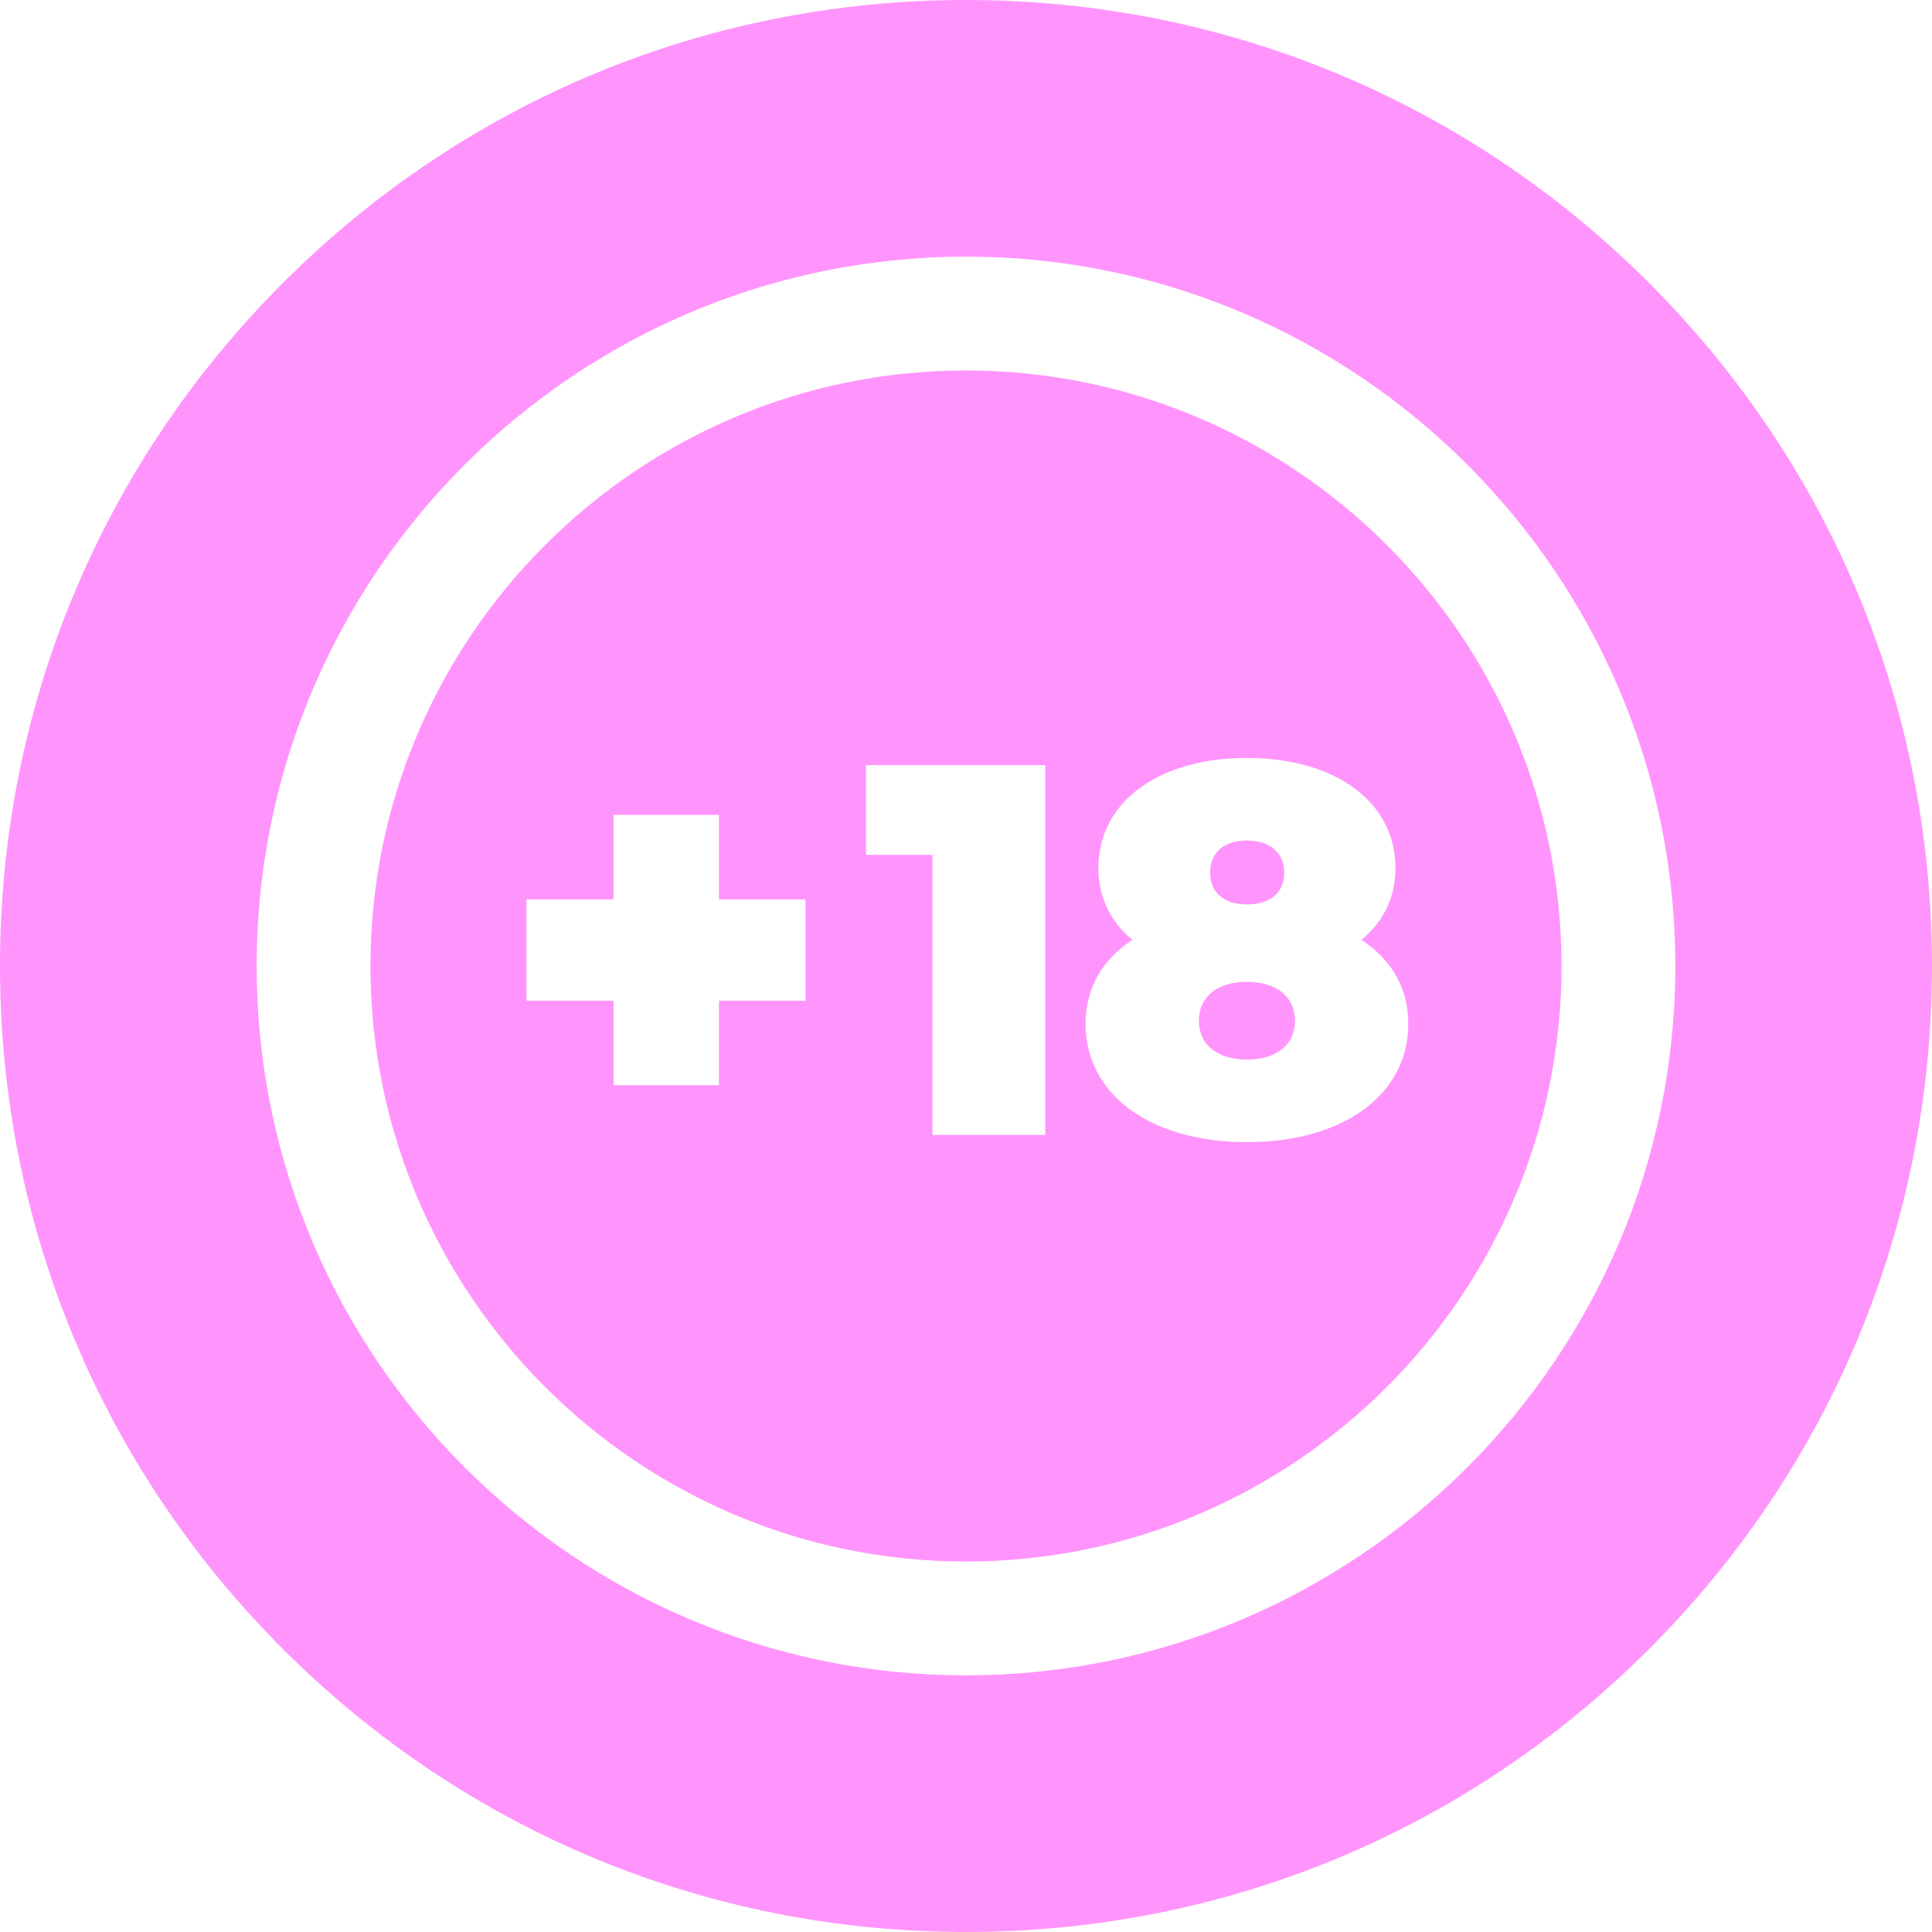
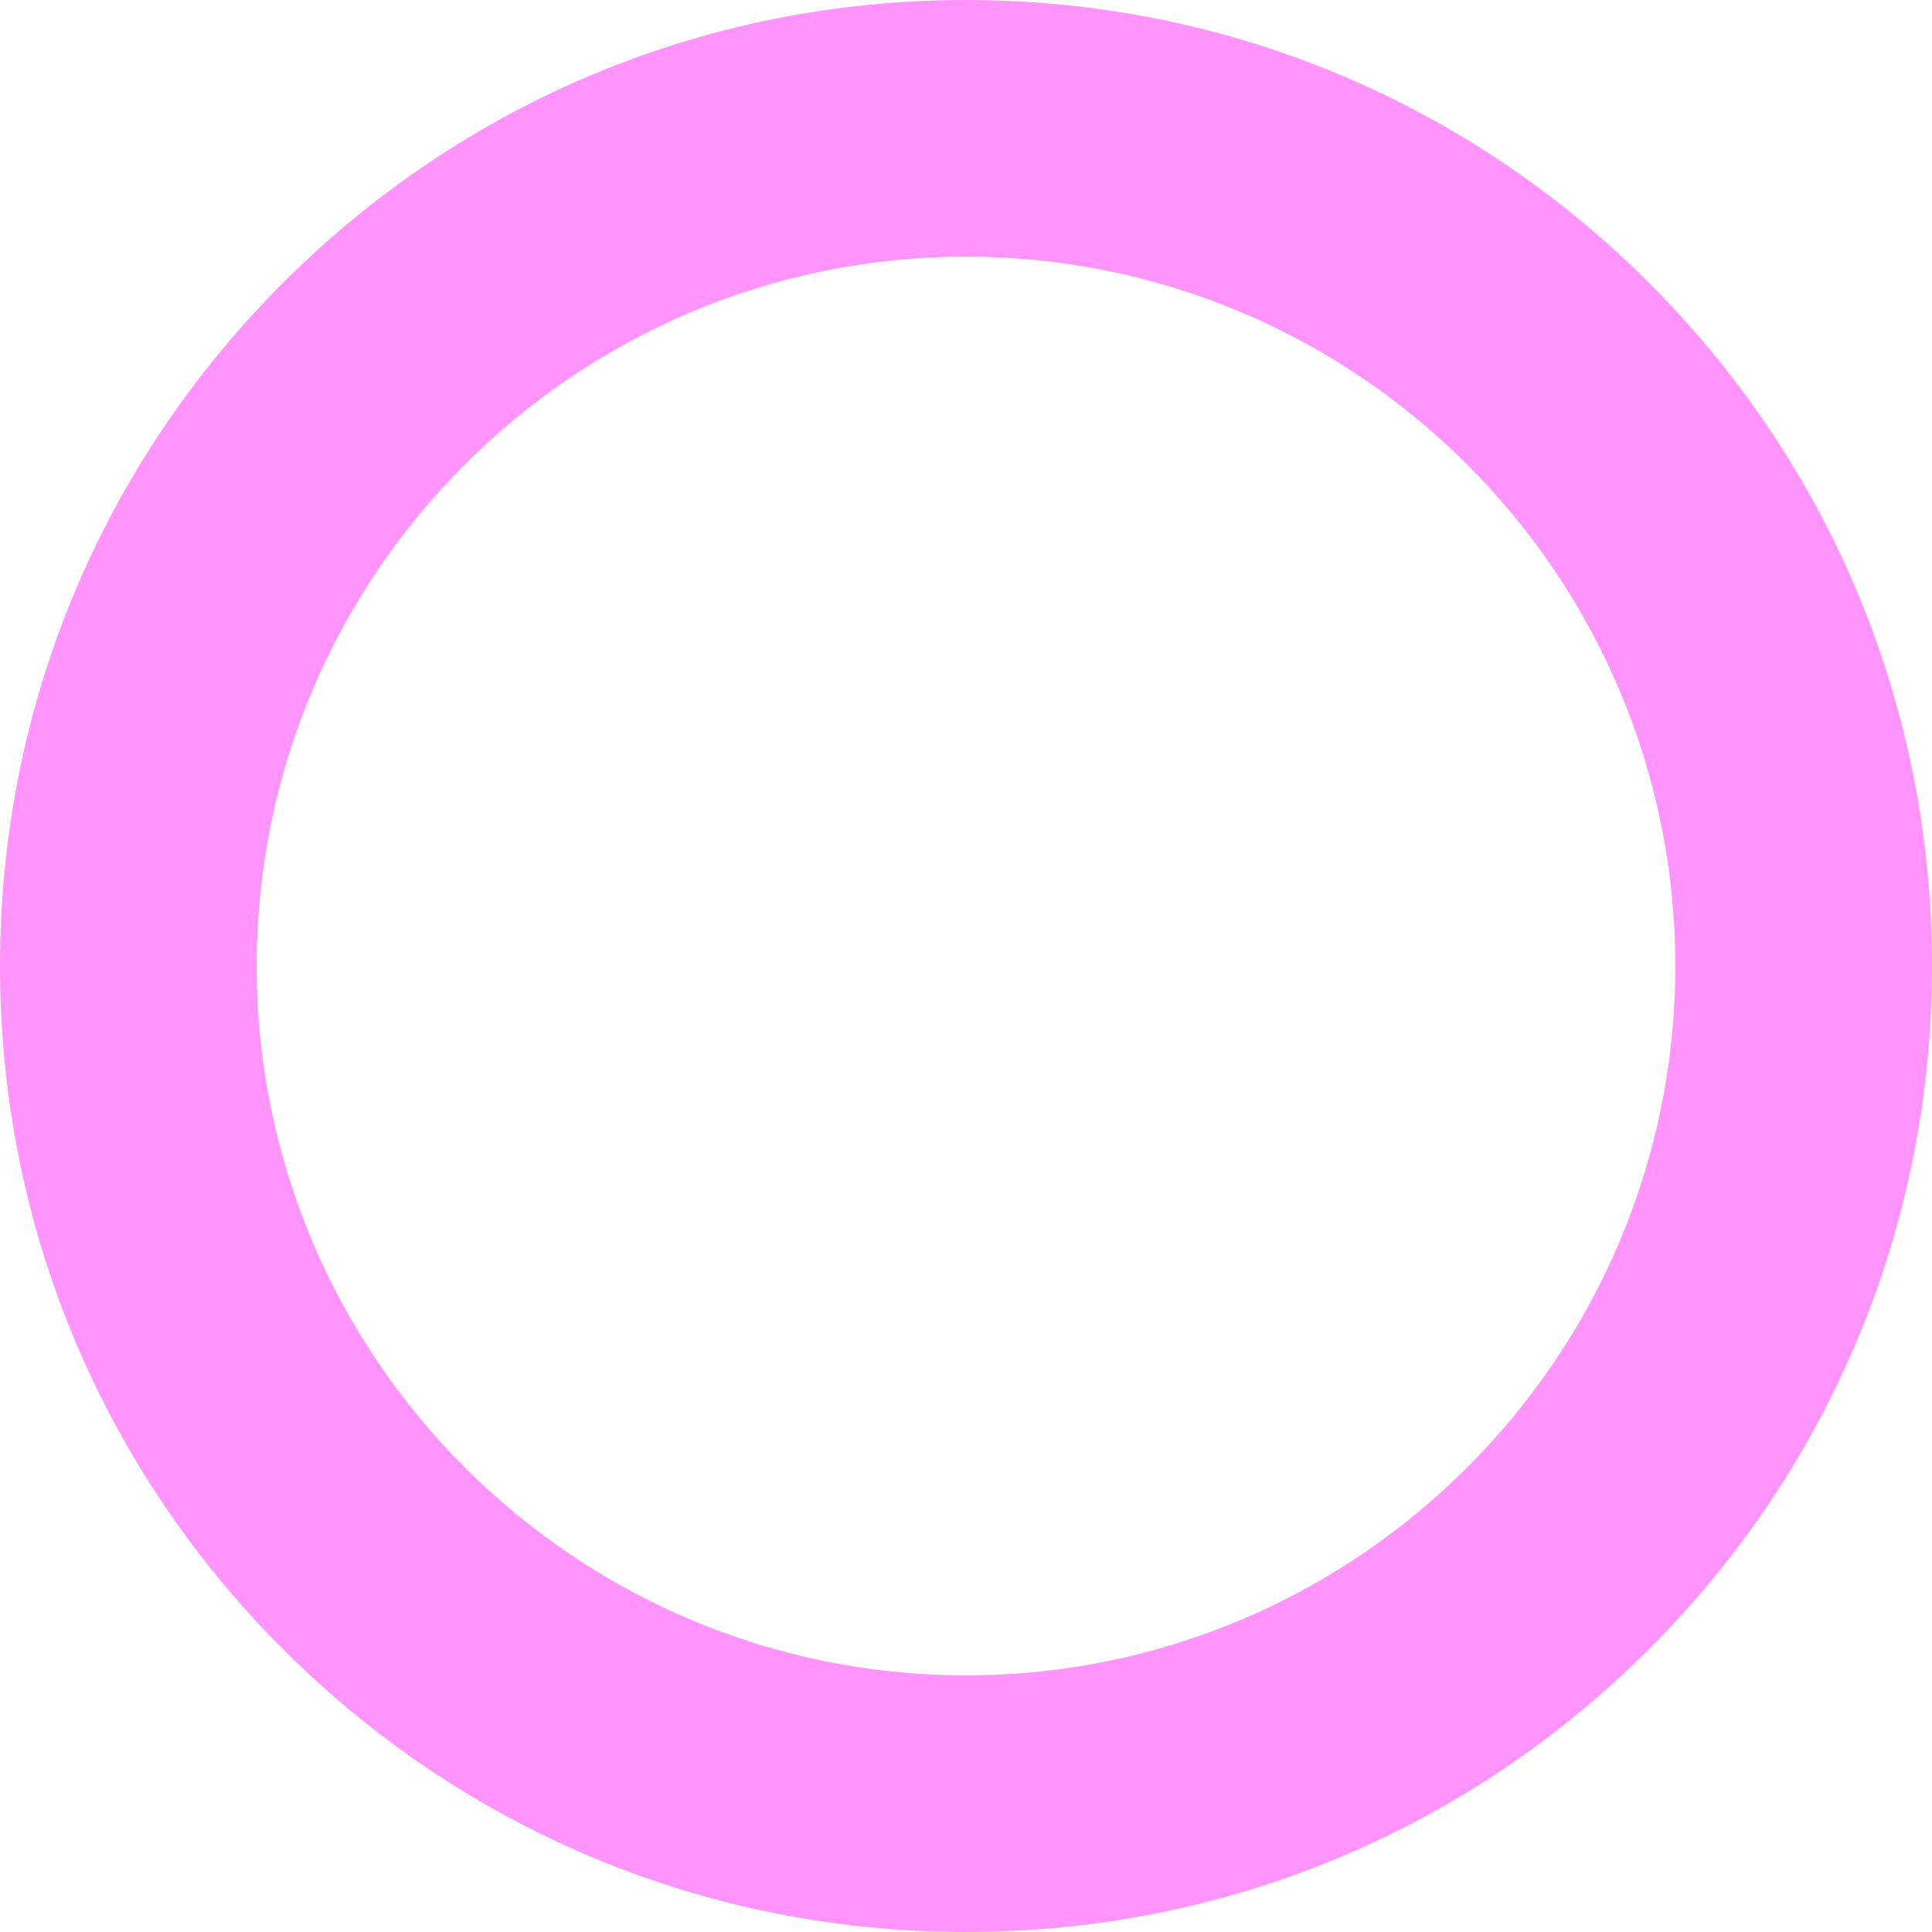
<svg xmlns="http://www.w3.org/2000/svg" width="62" height="62" viewBox="0 0 62 62" fill="none">
-   <path d="M40.015 31.509C39.064 31.509 38.473 31.987 38.473 32.756C38.473 33.525 39.064 34.003 40.015 34.003C40.967 34.003 41.558 33.525 41.558 32.756C41.558 31.987 40.967 31.509 40.015 31.509Z" fill="#FF95FC" />
-   <path d="M40.016 29.024C40.765 29.024 41.213 28.644 41.213 28.007C41.213 27.37 40.754 26.974 40.016 26.974C39.276 26.974 38.834 27.36 38.834 28.007C38.834 28.644 39.276 29.024 40.016 29.024Z" fill="#FF95FC" />
-   <path d="M31 11.889C20.462 11.889 11.889 20.462 11.889 31C11.889 41.538 20.462 50.111 31 50.111C41.538 50.111 50.111 41.538 50.111 31C50.111 20.462 41.538 11.889 31 11.889ZM25.849 32.114H23.072V34.825H19.689V32.114H16.896V28.863H19.689V26.151H23.072V28.863H25.849V32.114H25.849ZM33.543 36.422H29.924V27.434H27.788V24.554H33.543V36.422H33.543ZM40.016 36.652C36.918 36.652 34.837 35.126 34.837 32.855C34.837 31.733 35.356 30.806 36.34 30.16C35.625 29.572 35.248 28.781 35.248 27.859C35.248 25.745 37.164 24.324 40.016 24.324C42.867 24.324 44.783 25.745 44.783 27.859C44.783 28.781 44.407 29.572 43.691 30.16C44.675 30.806 45.194 31.733 45.194 32.855C45.194 35.126 43.113 36.652 40.016 36.652Z" fill="#FF95FC" />
  <path d="M52.92 9.08C47.065 3.224 39.28 0 31 0C22.72 0 14.935 3.224 9.08 9.08C3.224 14.935 0 22.72 0 31C0 39.28 3.224 47.065 9.08 52.92C14.935 58.776 22.72 62 31 62C39.28 62 47.065 58.776 52.92 52.92C58.776 47.065 62 39.28 62 31C62 22.72 58.776 14.935 52.92 9.08ZM31 53.763C18.448 53.763 8.237 43.552 8.237 31C8.237 18.448 18.448 8.237 31 8.237C43.552 8.237 53.763 18.448 53.763 31C53.763 43.552 43.552 53.763 31 53.763Z" fill="#FF95FC" />
</svg>